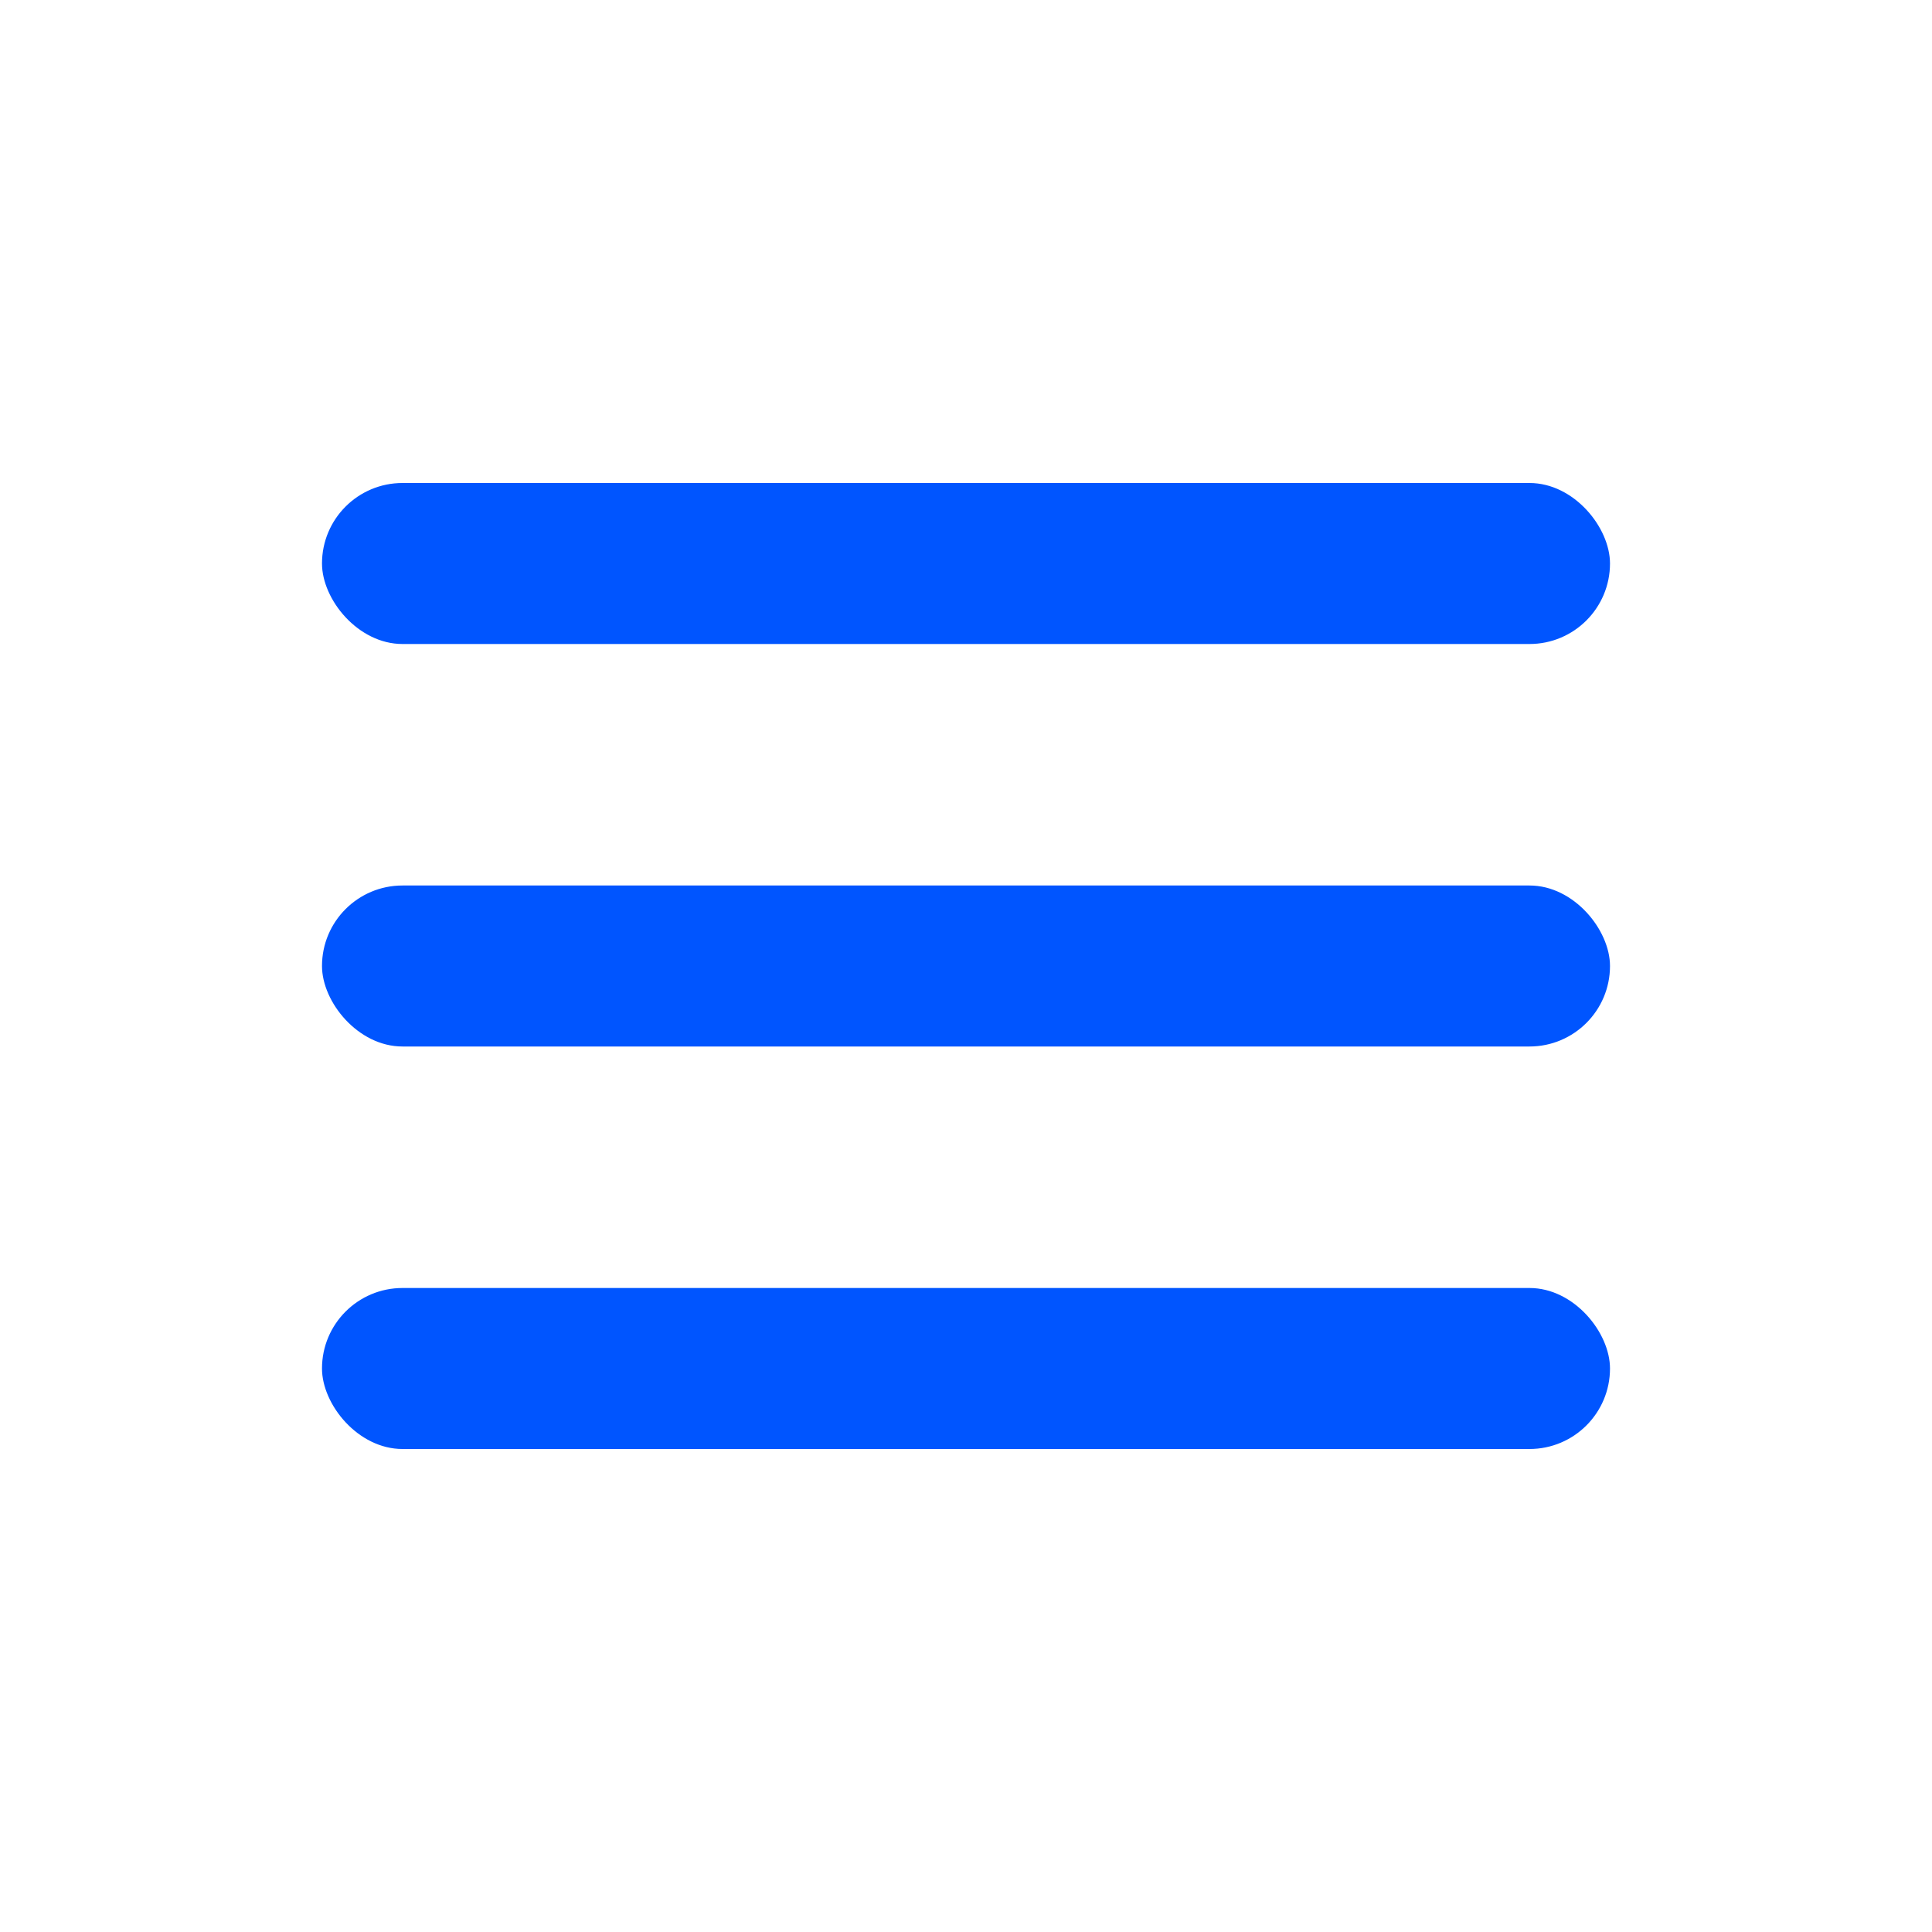
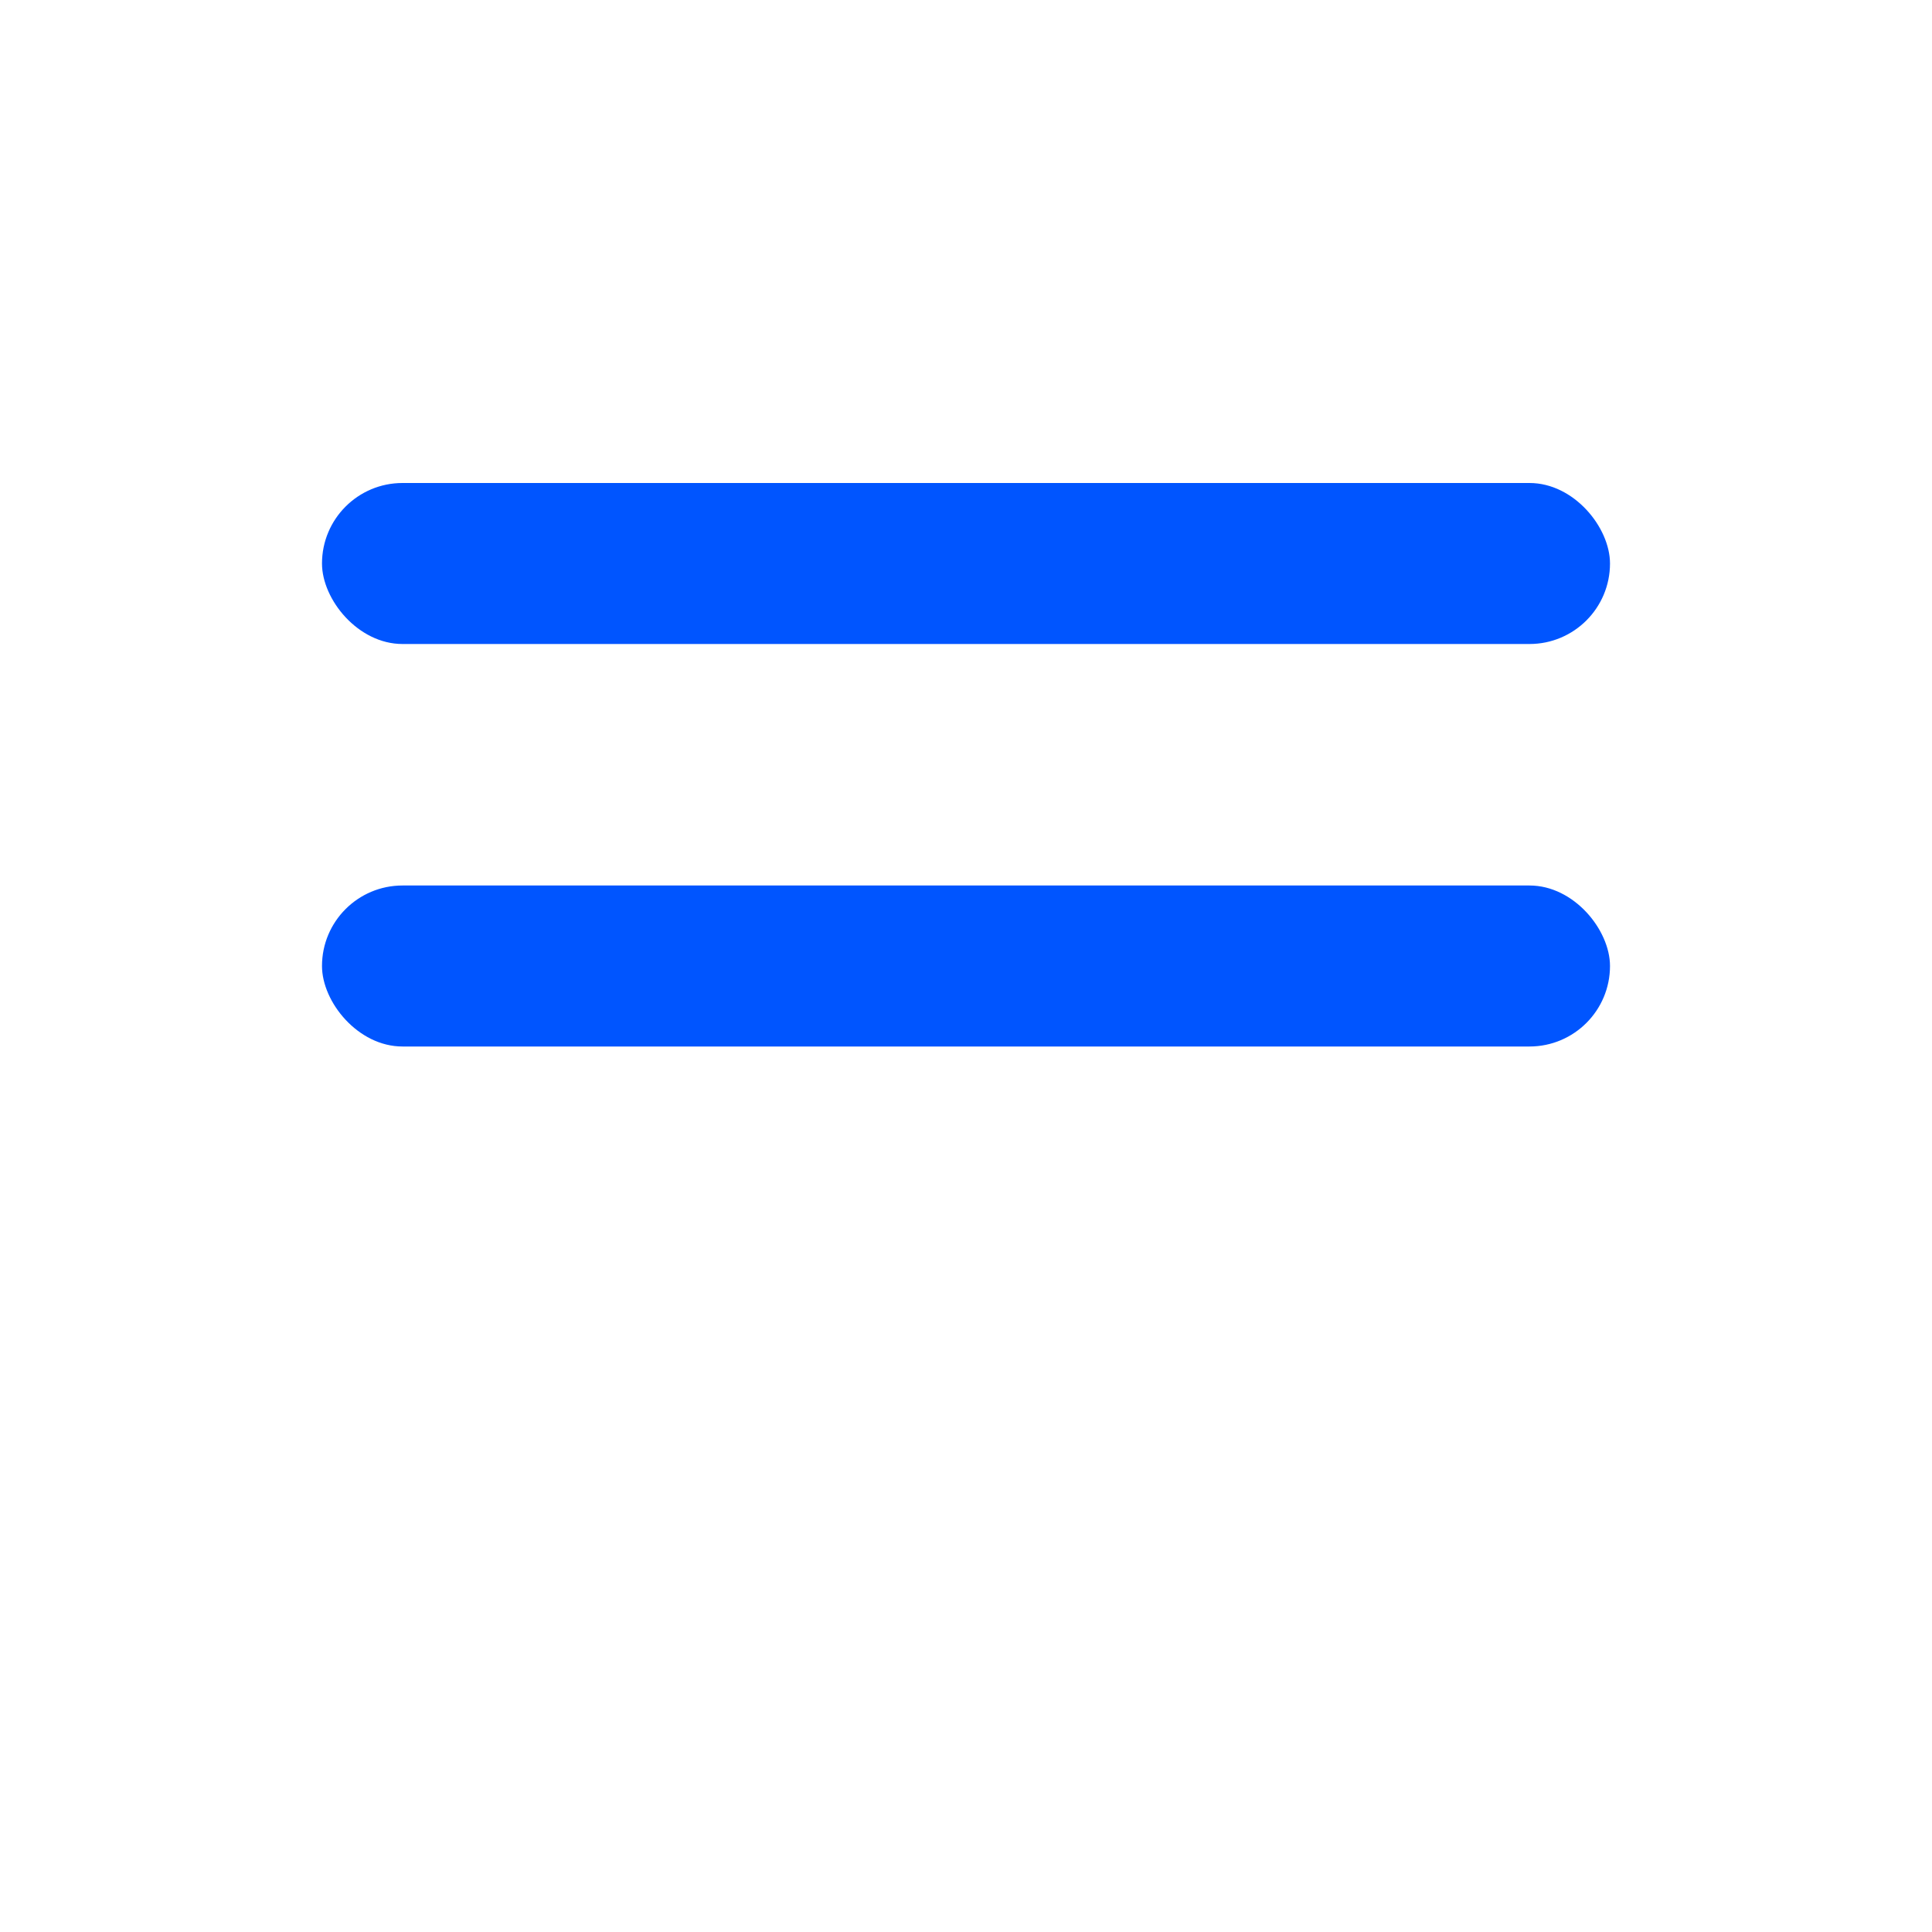
<svg xmlns="http://www.w3.org/2000/svg" width="24" height="24" viewBox="0 0 24 24" fill="none">
-   <rect x="4" y="16" width="16" height="2" rx="1" fill="#0055FF" />
  <rect x="4" y="11" width="16" height="2" rx="1" fill="#0055FF" />
  <rect x="4" y="6" width="16" height="2" rx="1" fill="#0055FF" />
</svg>